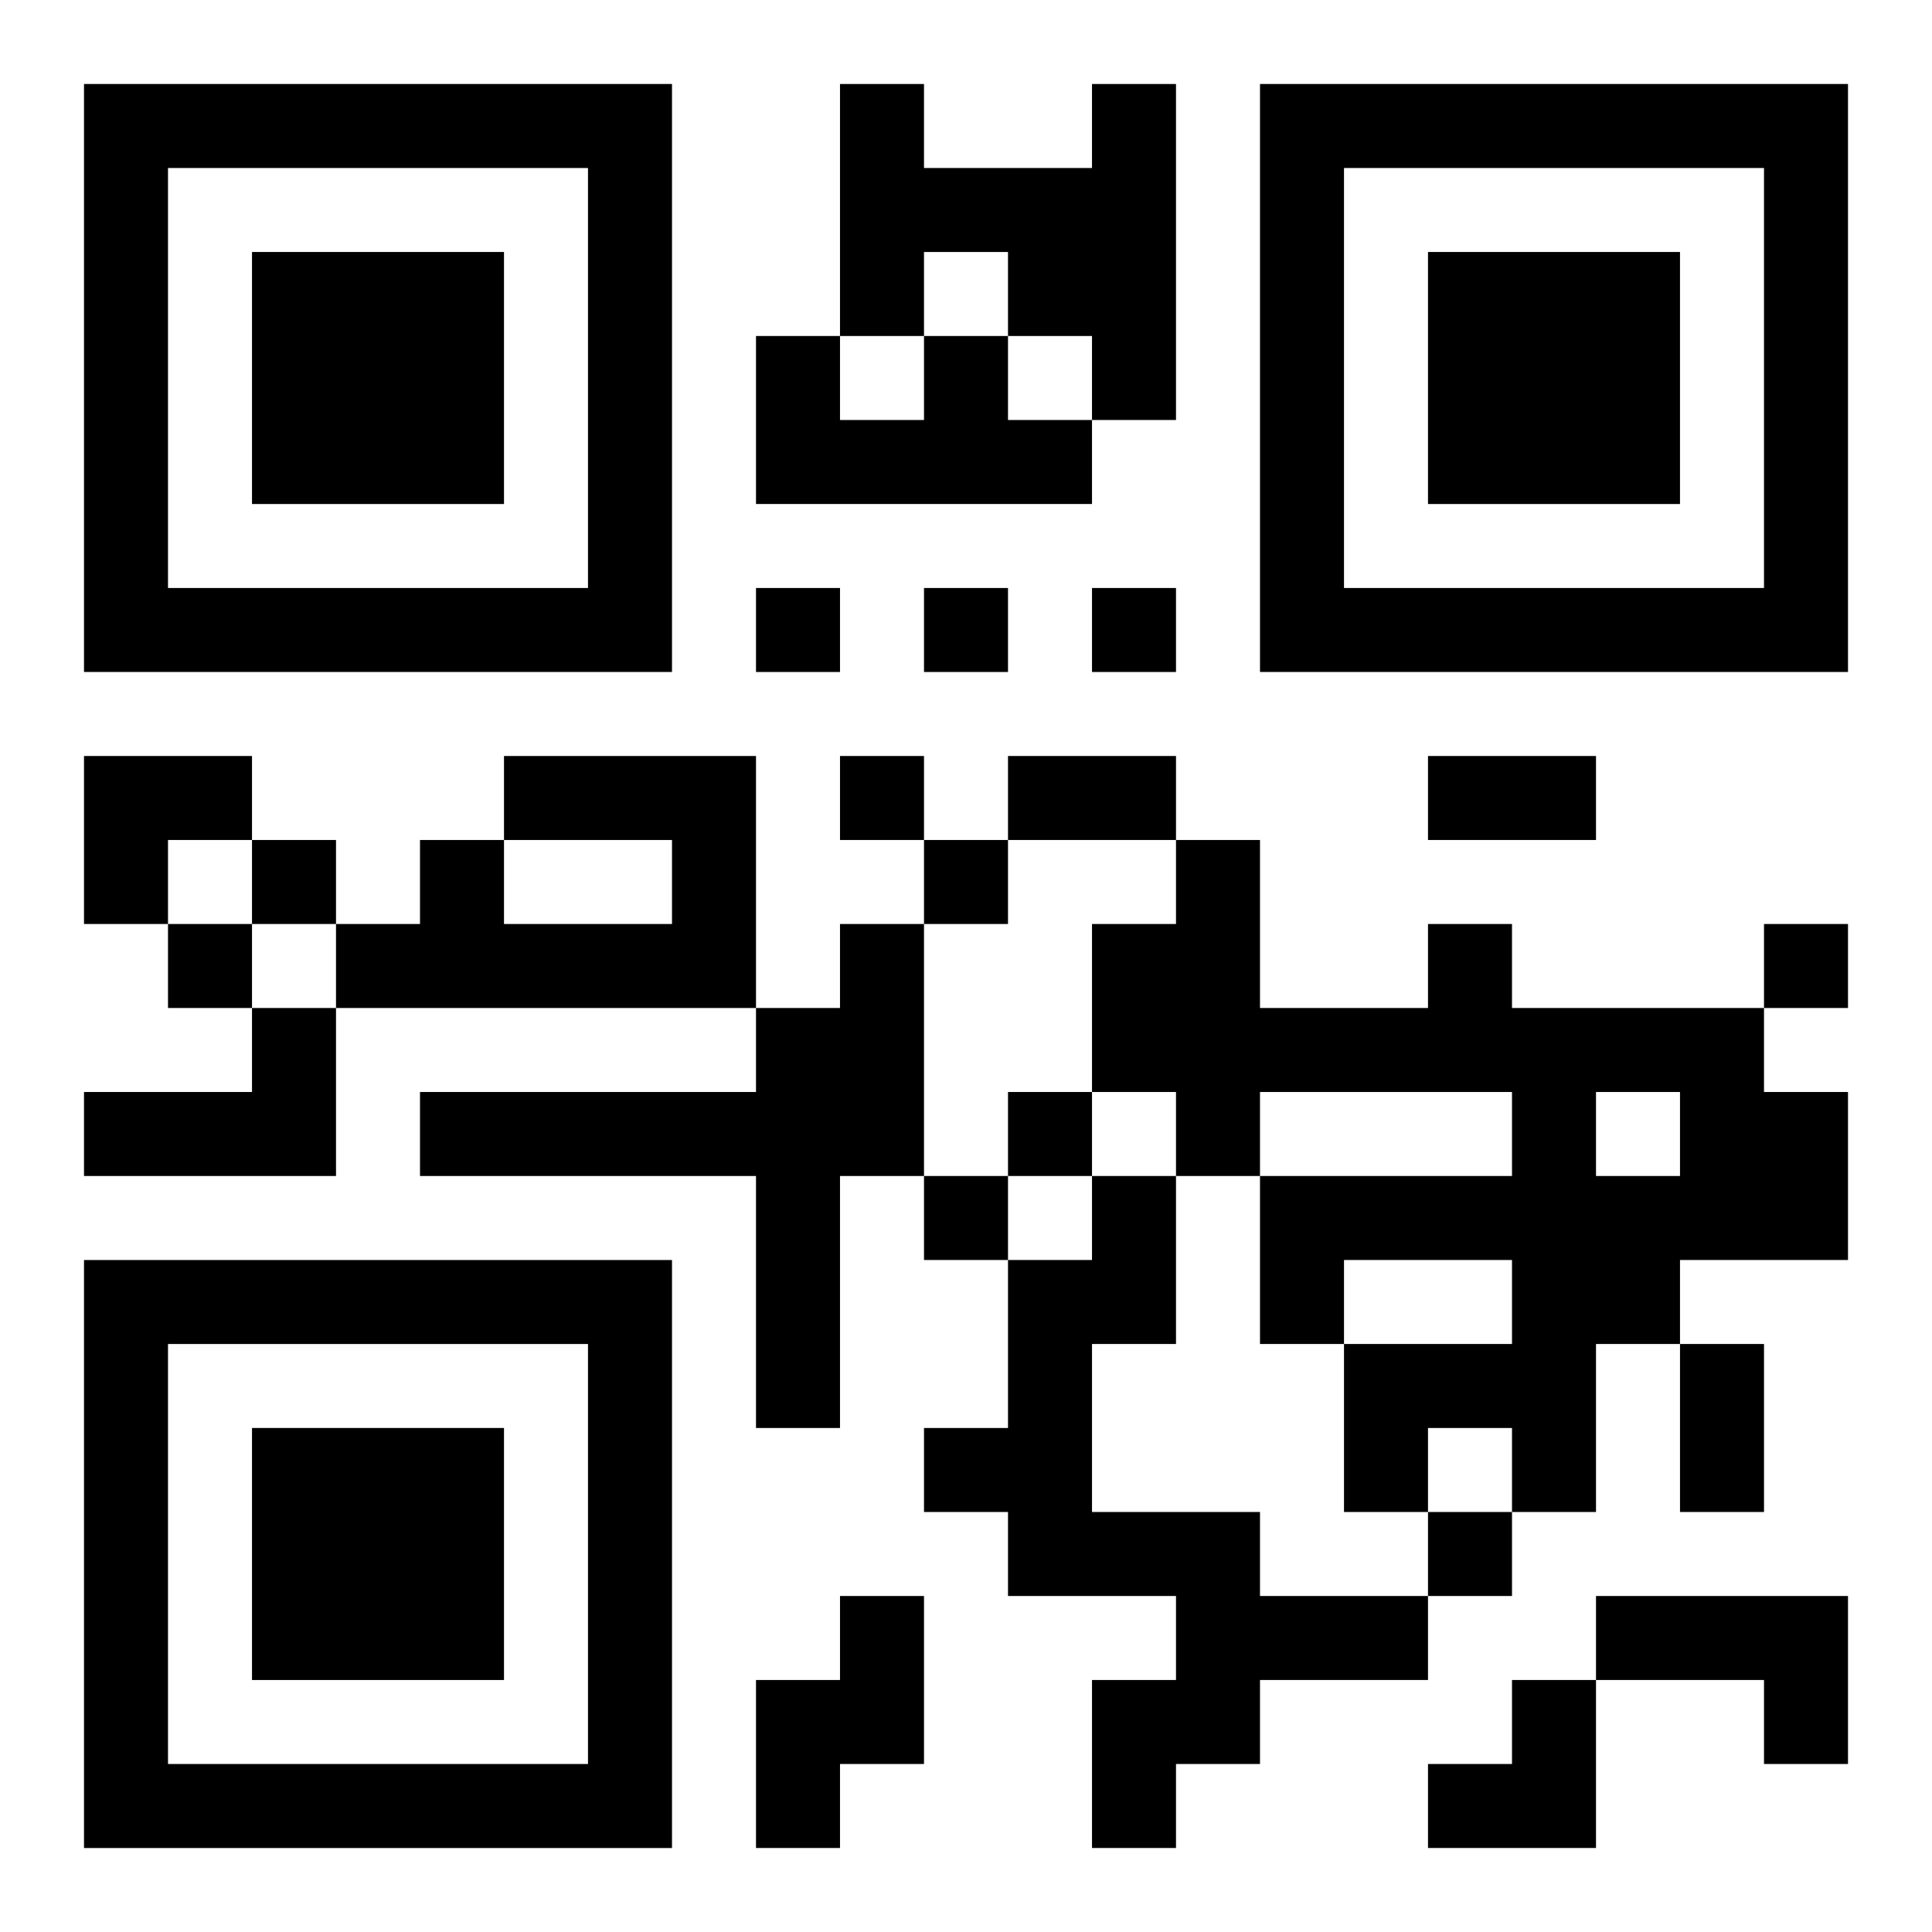
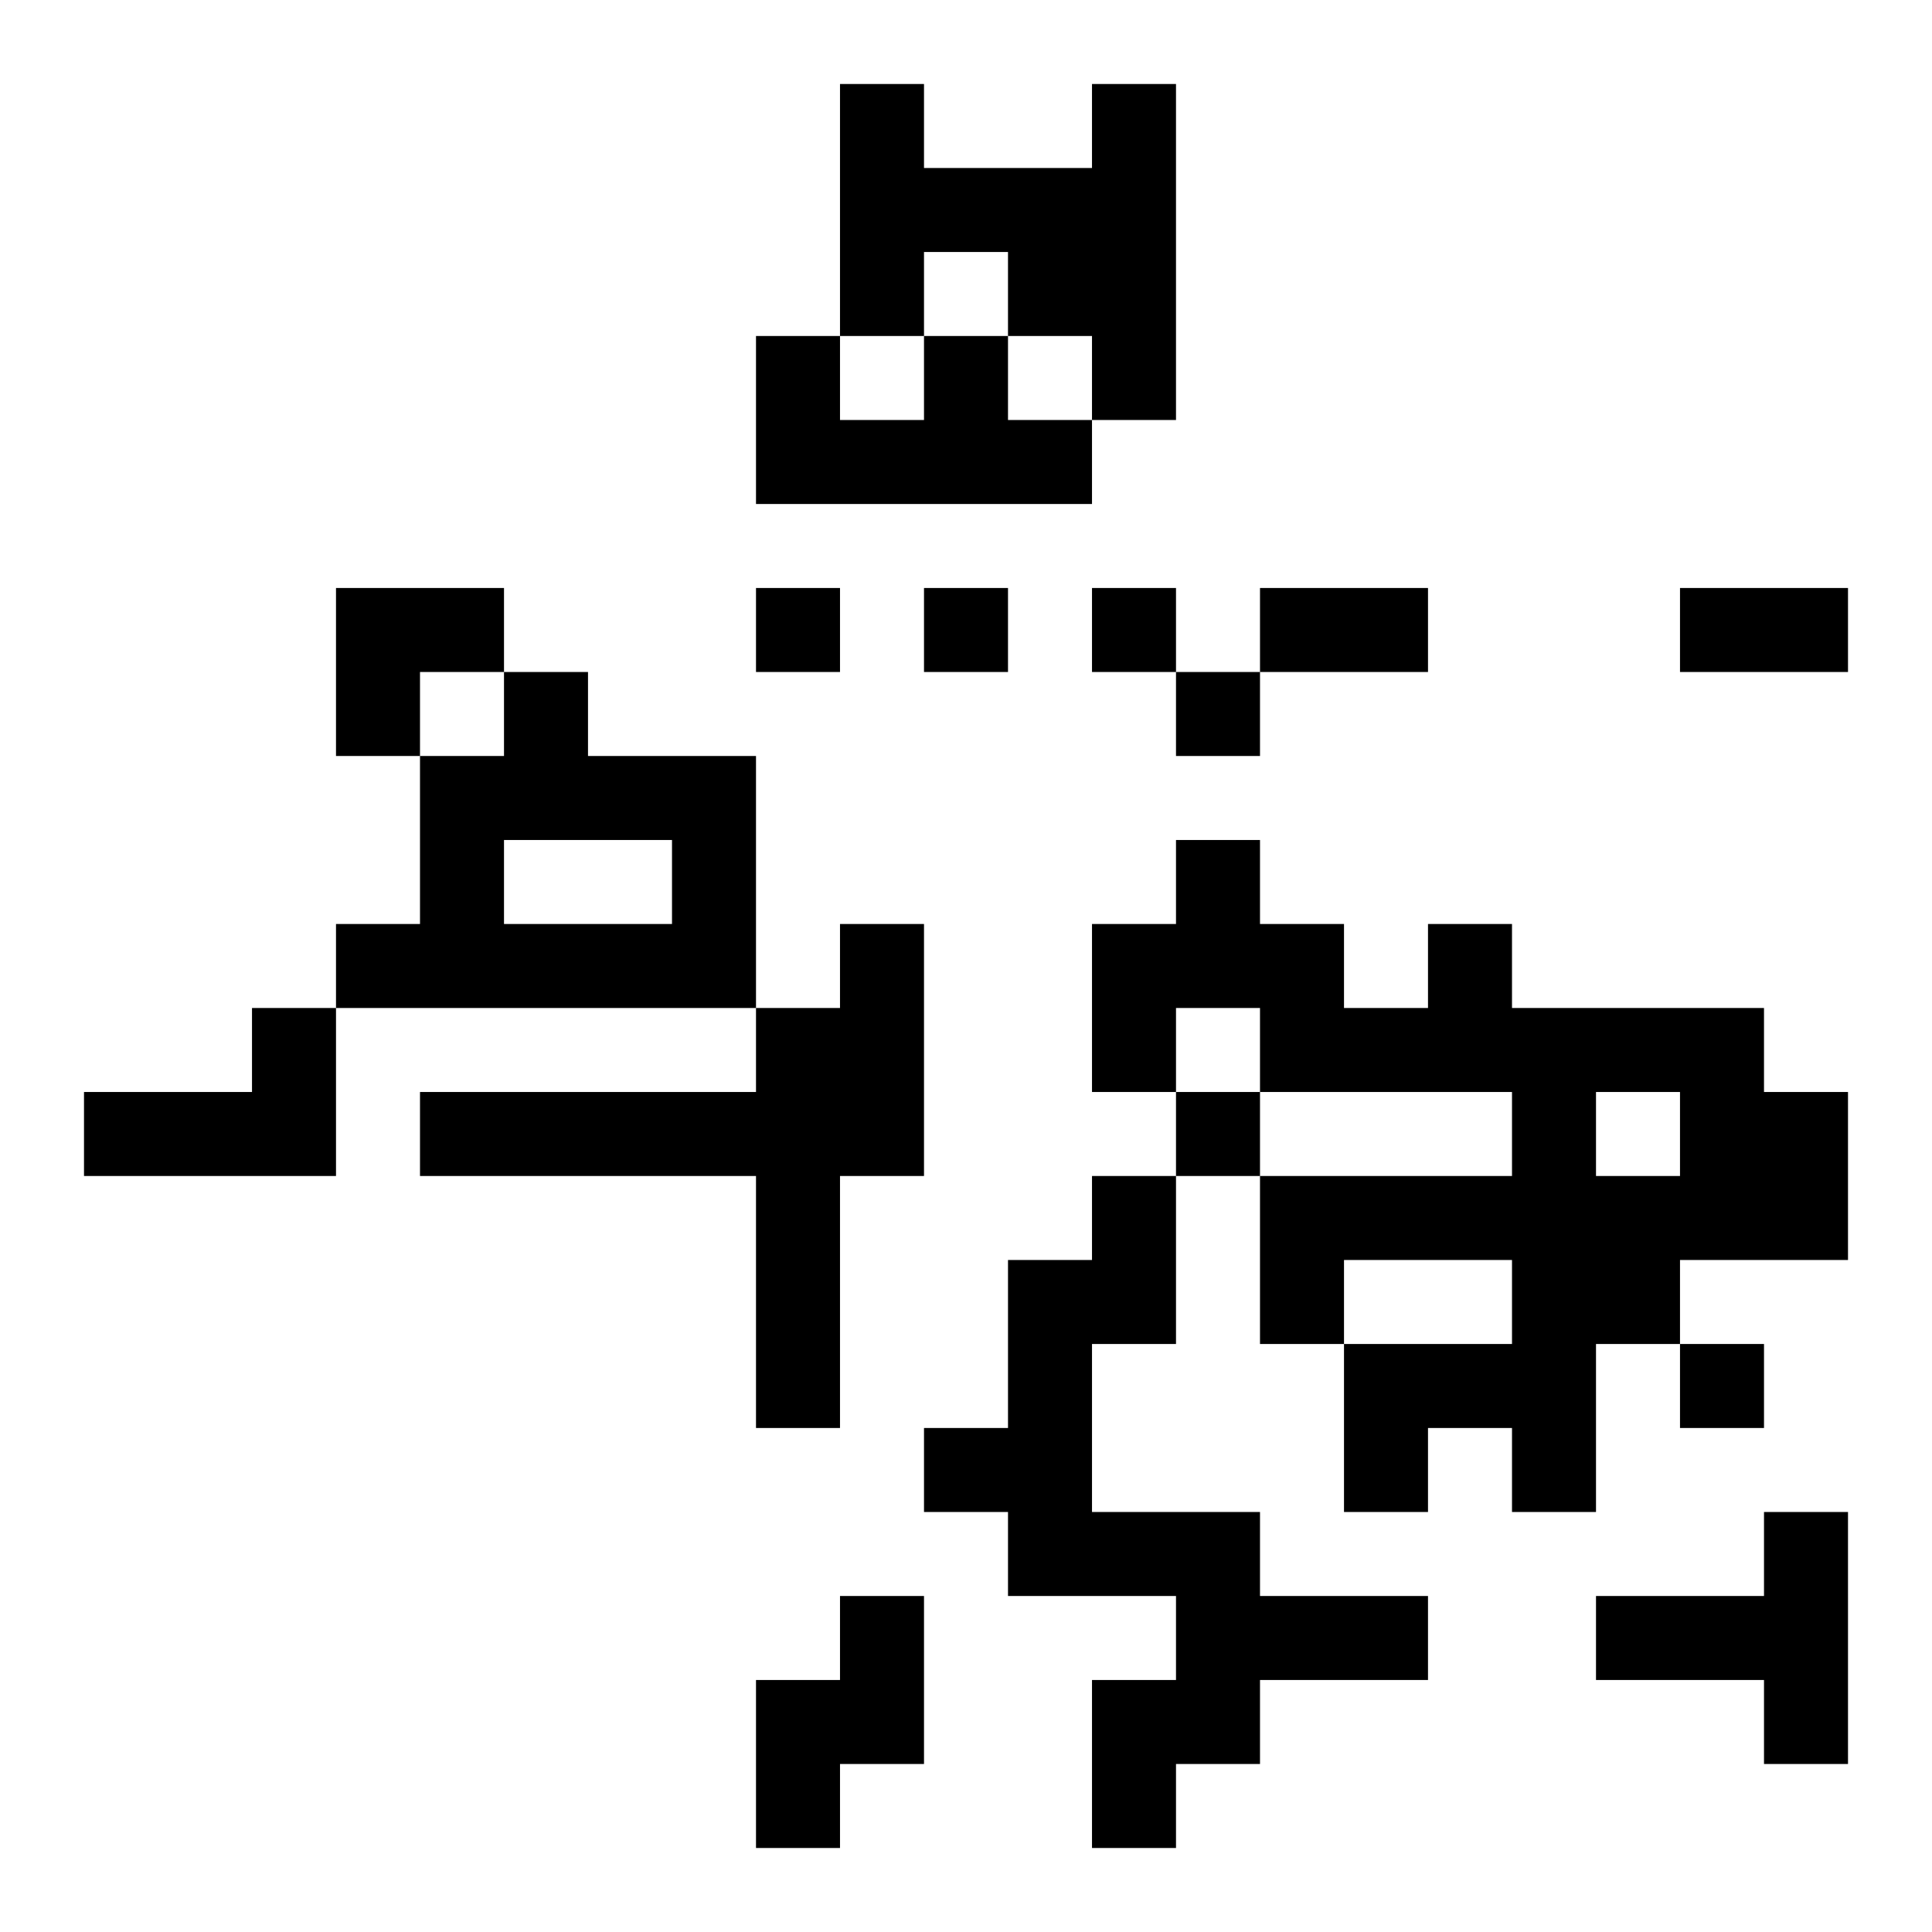
<svg xmlns="http://www.w3.org/2000/svg" xmlns:xlink="http://www.w3.org/1999/xlink" width="250" height="250" baseProfile="full" version="1.1" viewBox="-1 -1 23 23">
  <symbol id="a">
-     <path d="m0 7v7h7v-7h-7zm1 1h5v5h-5v-5zm1 1v3h3v-3h-3z" />
-   </symbol>
+     </symbol>
  <use y="-7" xlink:href="#a" />
  <use y="7" xlink:href="#a" />
  <use x="14" y="-7" xlink:href="#a" />
-   <path d="m12 0h1v4h-1v-1h-1v-1h-1v1h-1v-3h1v1h2v-1m-2 3h1v1h1v1h-4v-2h1v1h1v-1m-5 5h3v3h-5v-1h1v-1h1v1h2v-1h-2v-1m4 2h1v3h-1v3h-1v-3h-4v-1h4v-1h1v-1m7 0h1v1h3v1h1v2h-2v1h-1v2h-1v-1h-1v1h-1v-2h2v-1h-2v1h-1v-2h3v-1h-3v1h-1v-1h-1v-2h1v-1h1v2h2v-1m2 2v1h1v-1h-1m-16-1h1v2h-3v-1h2v-1m10 2h1v2h-1v2h2v1h2v1h-2v1h-1v1h-1v-2h1v-1h-2v-1h-1v-1h1v-2h1v-1m-3 5h1v2h-1v1h-1v-2h1v-1m9 0h3v2h-1v-1h-2v-1m-10-12v1h1v-1h-1m2 0v1h1v-1h-1m2 0v1h1v-1h-1m-3 2v1h1v-1h-1m-7 1v1h1v-1h-1m8 0v1h1v-1h-1m-9 1v1h1v-1h-1m19 0v1h1v-1h-1m-9 2v1h1v-1h-1m-1 1v1h1v-1h-1m6 4v1h1v-1h-1m-5-9h2v1h-2v-1m5 0h2v1h-2v-1m3 7h1v2h-1v-2m-19-7h2v1h-1v1h-1zm16 11m1 0h1v2h-2v-1h1z" />
+   <path d="m12 0h1v4h-1v-1h-1v-1h-1v1h-1v-3h1v1h2v-1m-2 3h1v1h1v1h-4v-2h1v1h1v-1m-5 5h3v3h-5v-1h1v-1h1v1h2v-1h-2v-1m4 2h1v3h-1v3h-1v-3h-4v-1h4v-1h1v-1m7 0h1v1h3v1h1v2h-2v1h-1v2h-1v-1h-1v1h-1v-2h2v-1h-2v1h-1v-2h3v-1h-3v1h-1v-1h-1v-2h1v-1h1v2h2v-1m2 2v1h1v-1h-1m-16-1h1v2h-3v-1h2v-1m10 2h1v2h-1v2h2v1h2v1h-2v1h-1v1h-1v-2h1v-1h-2v-1h-1v-1h1v-2h1v-1m-3 5h1v2h-1v1h-1v-2h1v-1m9 0h3v2h-1v-1h-2v-1m-10-12v1h1v-1h-1m2 0v1h1v-1h-1m2 0v1h1v-1h-1v1h1v-1h-1m-7 1v1h1v-1h-1m8 0v1h1v-1h-1m-9 1v1h1v-1h-1m19 0v1h1v-1h-1m-9 2v1h1v-1h-1m-1 1v1h1v-1h-1m6 4v1h1v-1h-1m-5-9h2v1h-2v-1m5 0h2v1h-2v-1m3 7h1v2h-1v-2m-19-7h2v1h-1v1h-1zm16 11m1 0h1v2h-2v-1h1z" />
</svg>